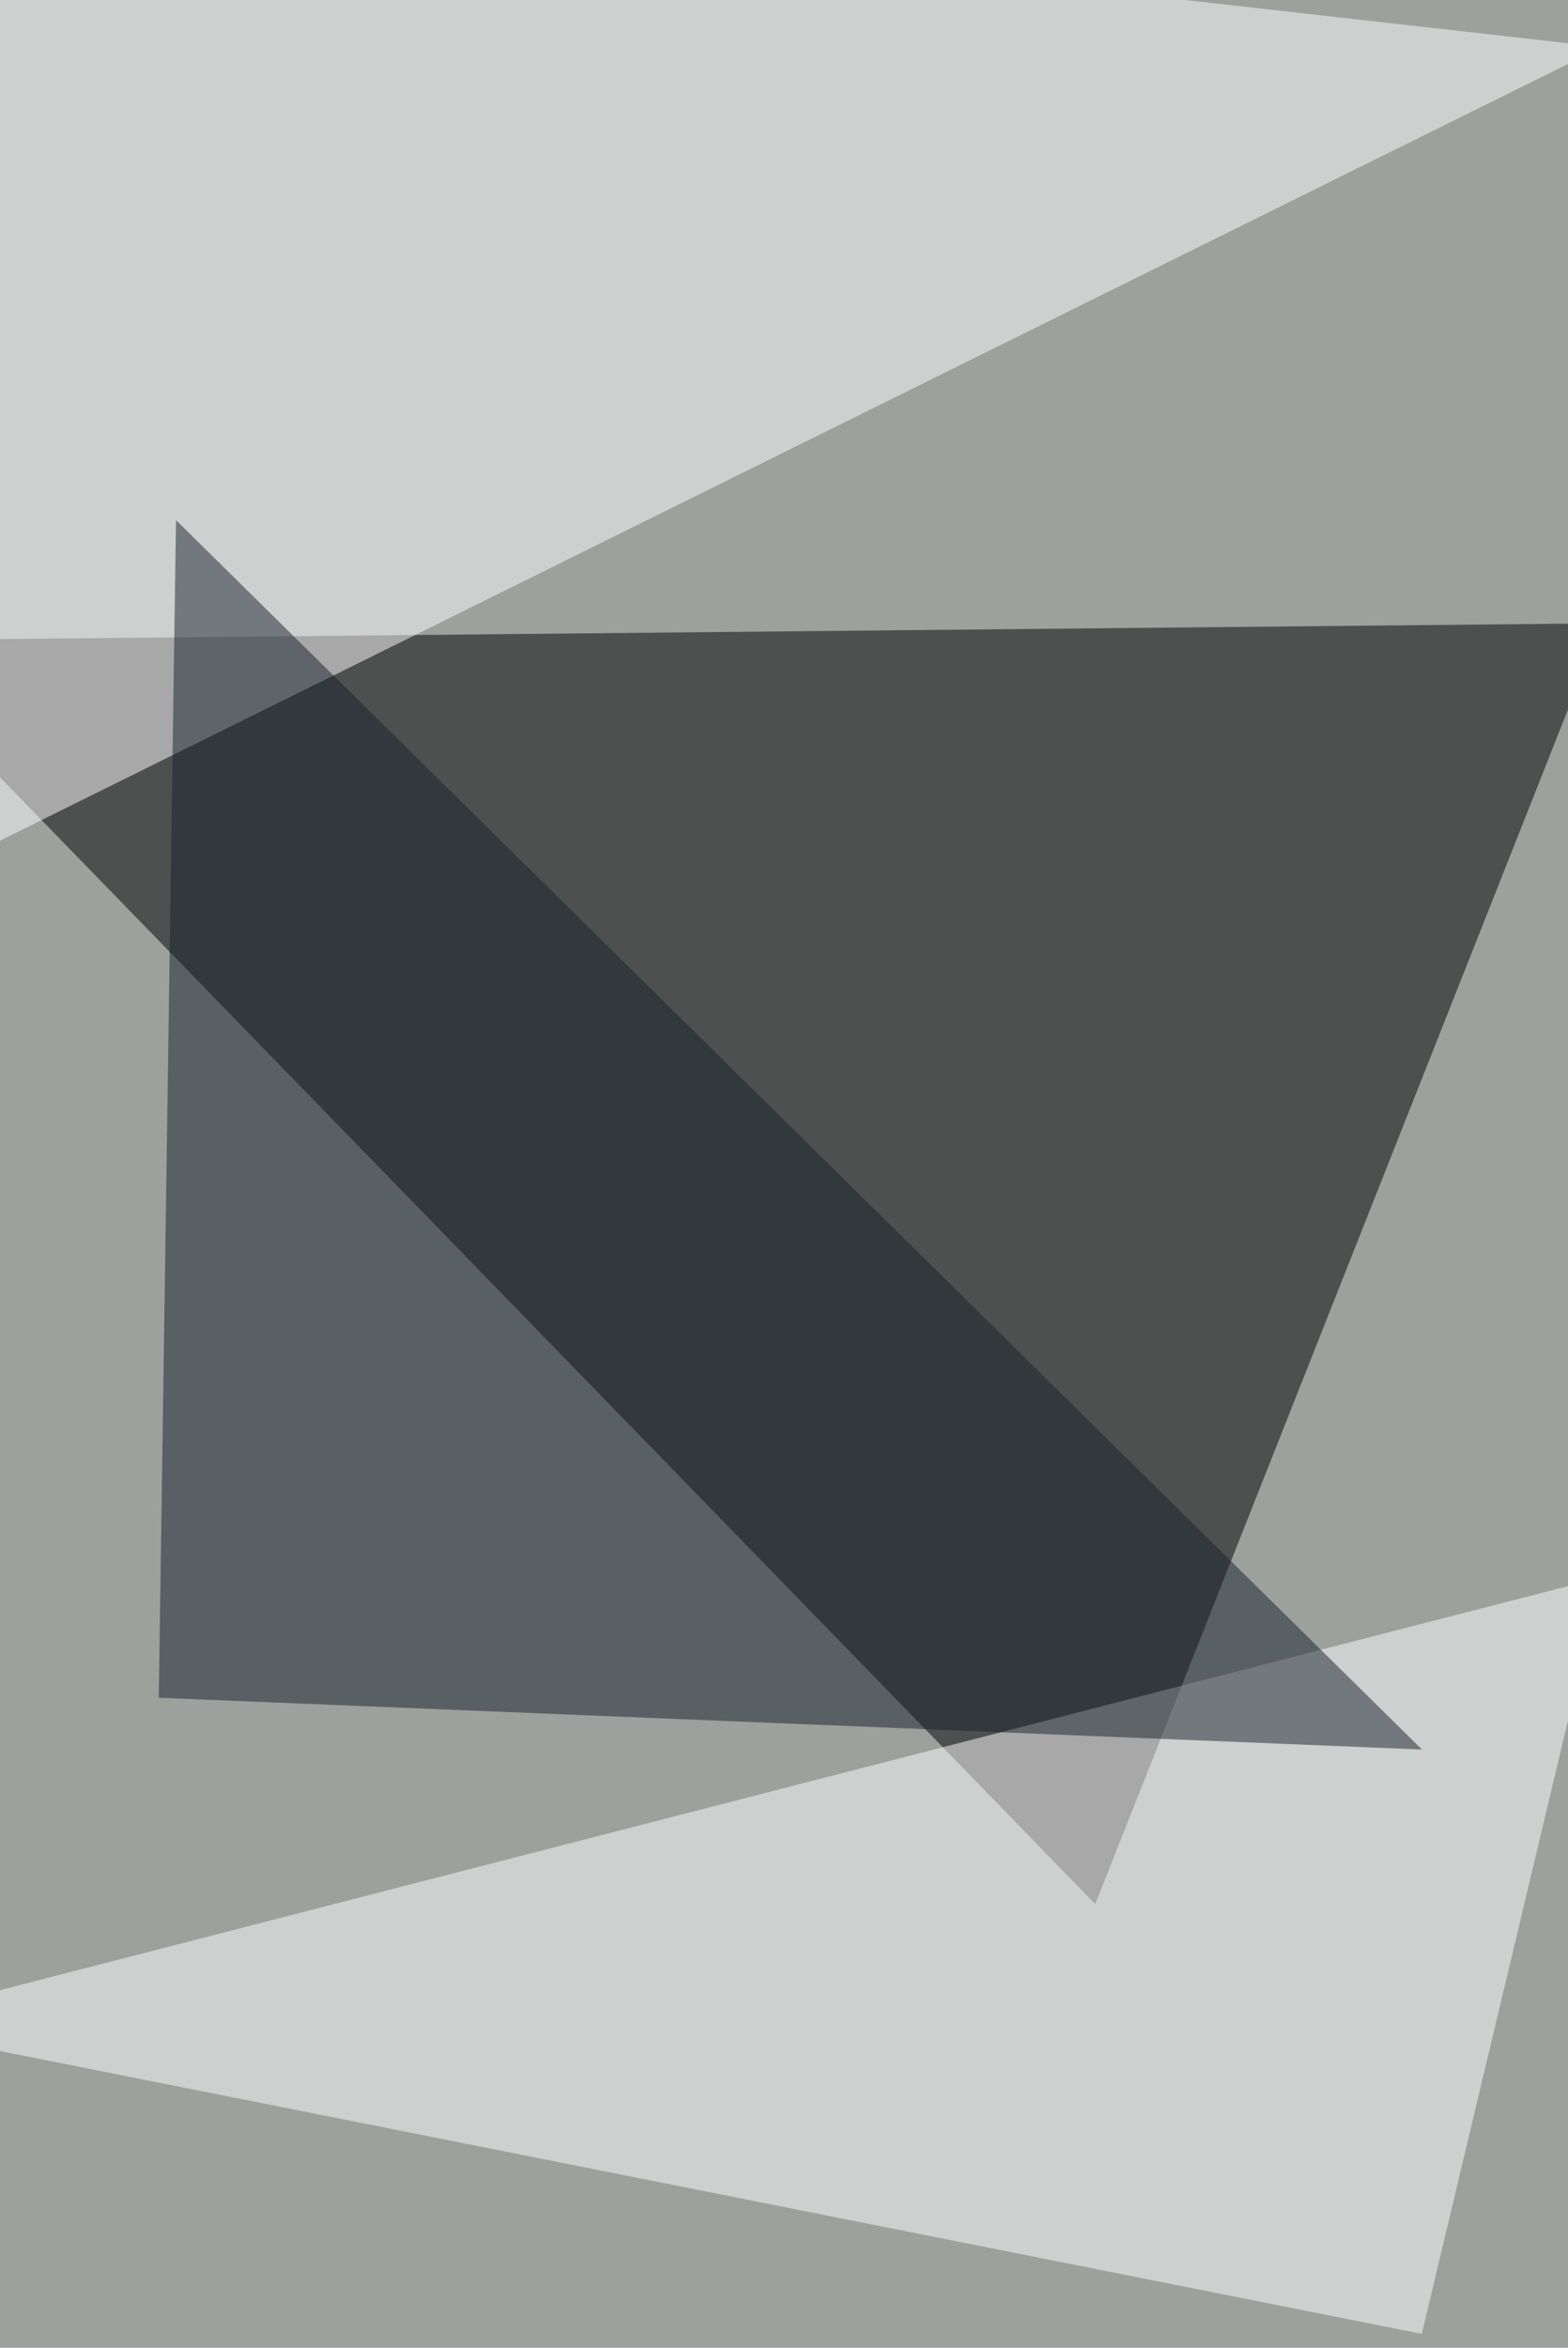
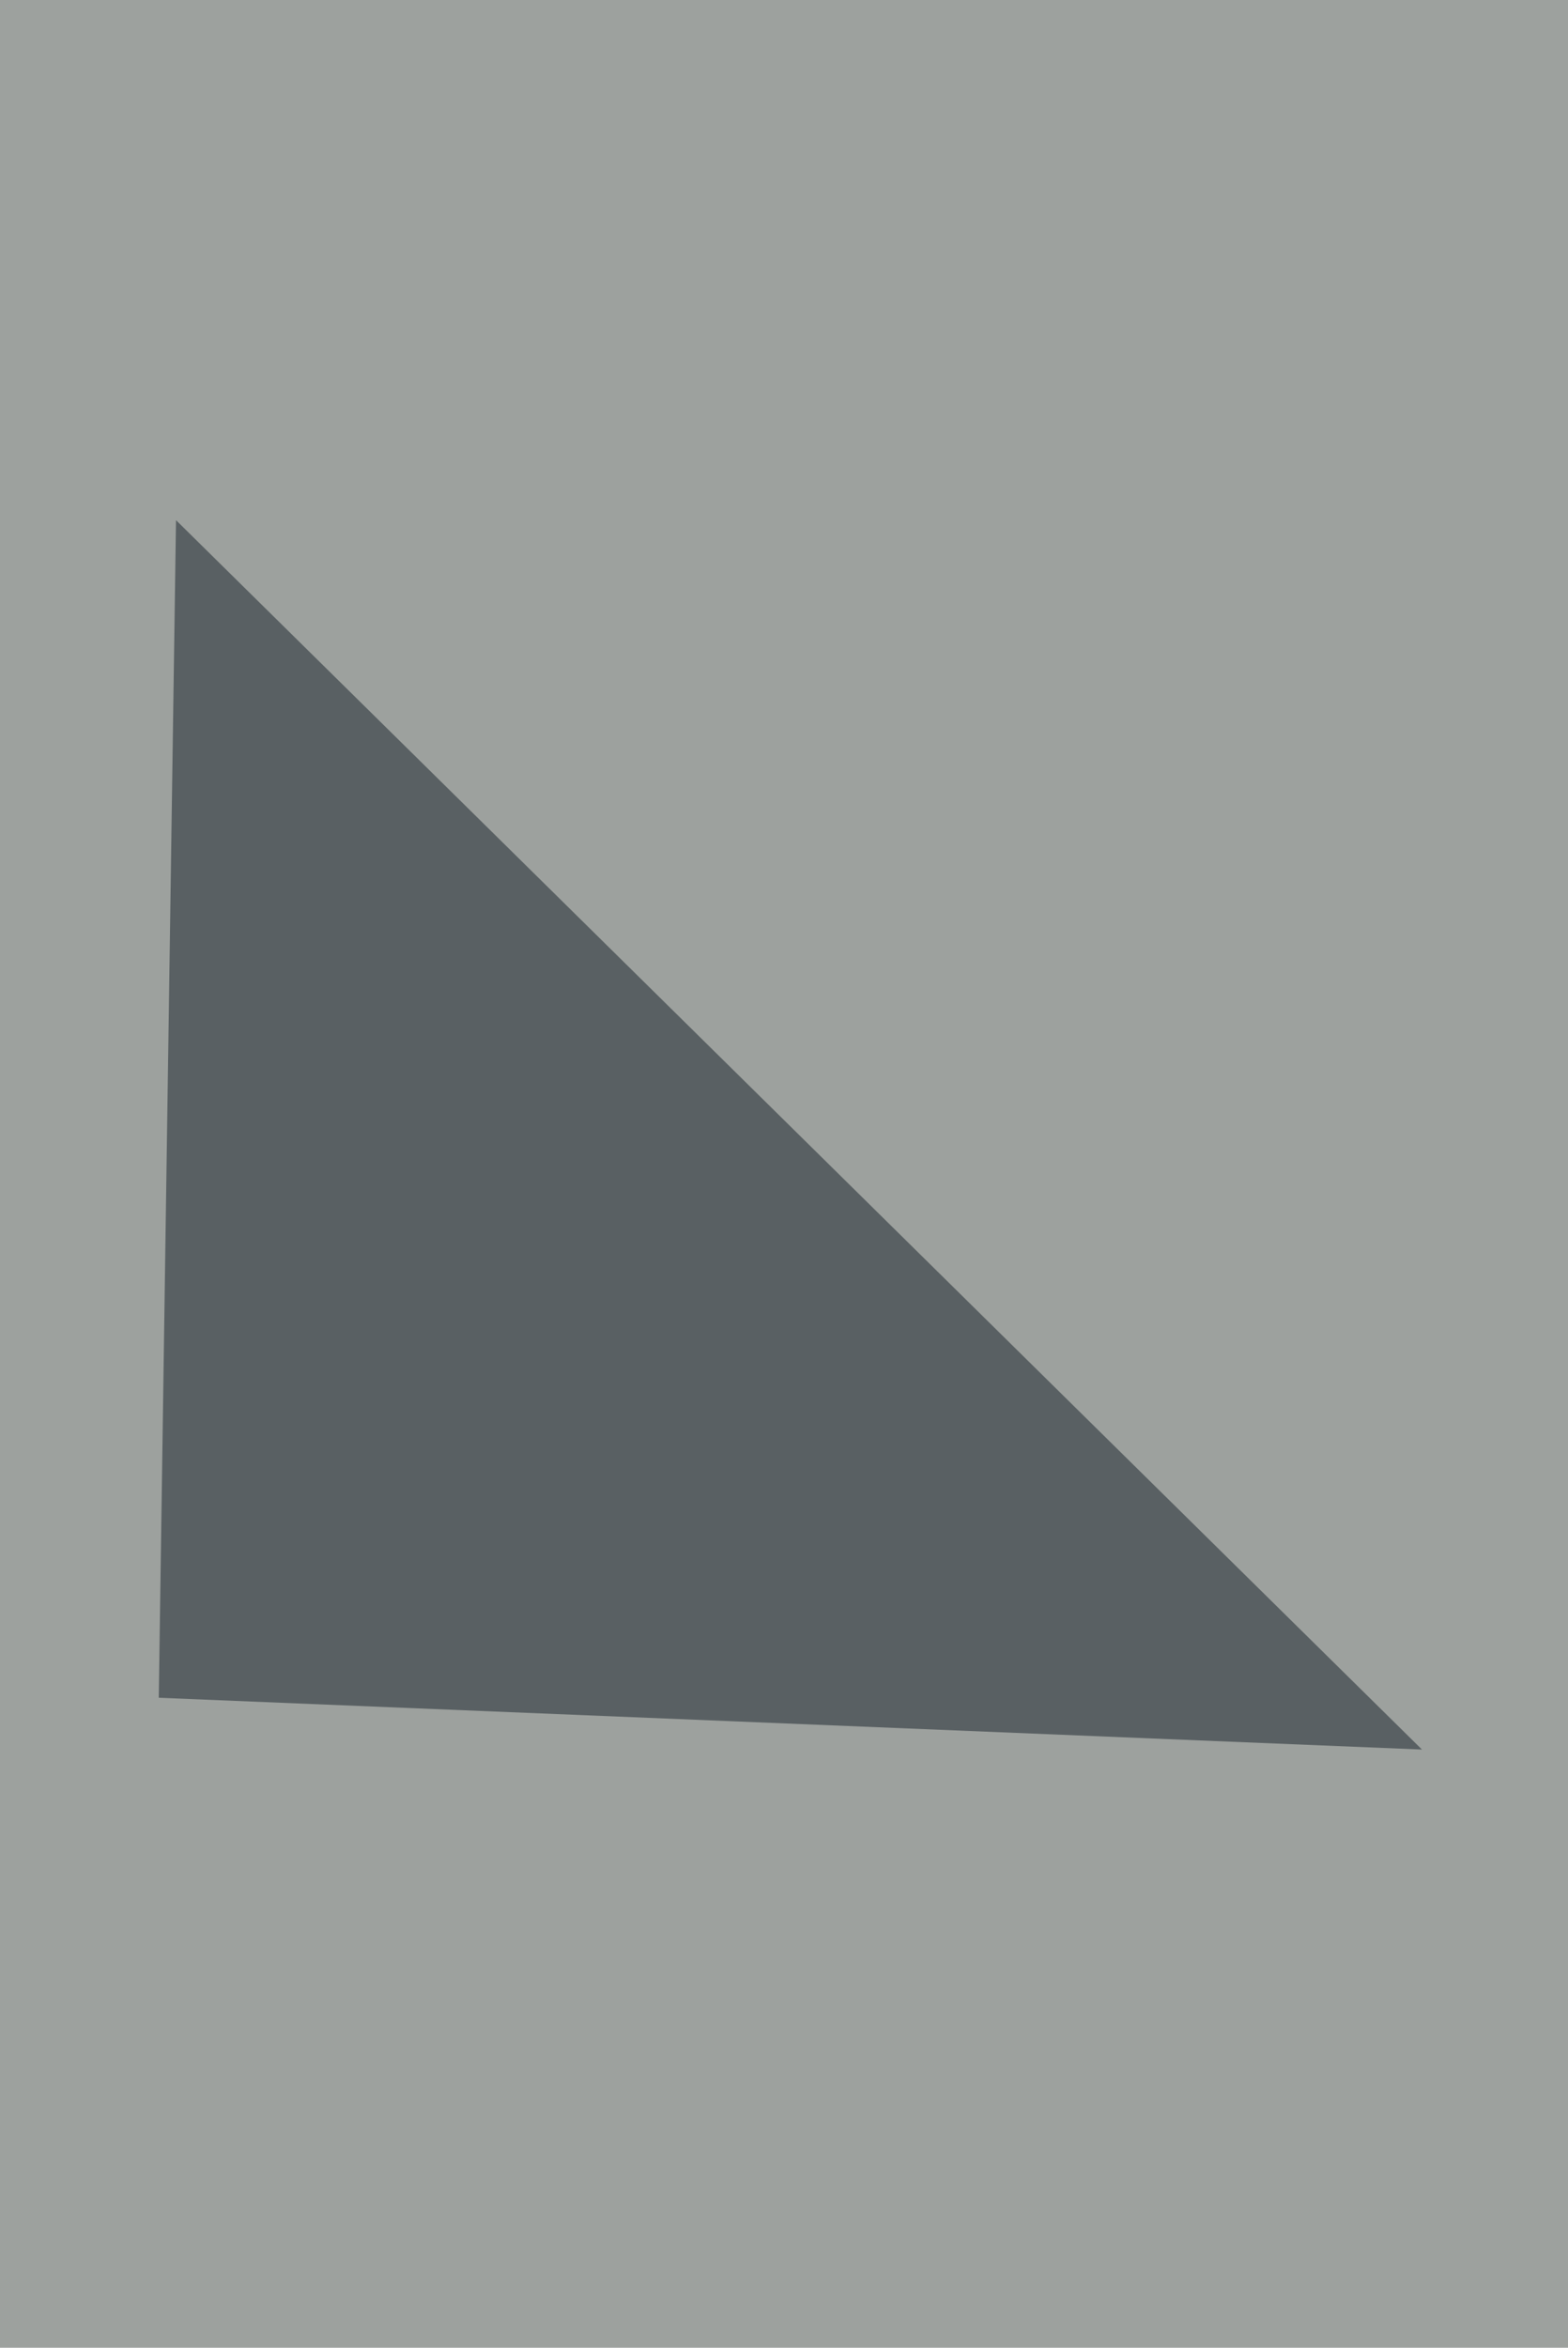
<svg xmlns="http://www.w3.org/2000/svg" width="800" height="1197">
  <filter id="a">
    <feGaussianBlur stdDeviation="55" />
  </filter>
  <rect width="100%" height="100%" fill="#9da19e" />
  <g filter="url(#a)">
    <g fill-opacity=".5">
-       <path d="M558.8 970.8l258.6-653-885.3 8.7z" />
-       <path fill="#fff" d="M-32.9 444.9L817.4 24 2.2-67.9zm850.3 359.3l-92 385.7L-68 1032.2z" />
+       <path d="M558.8 970.8z" />
      <path fill="#162028" d="M81 865.6L725.5 892 89.8 265.2z" />
    </g>
  </g>
</svg>